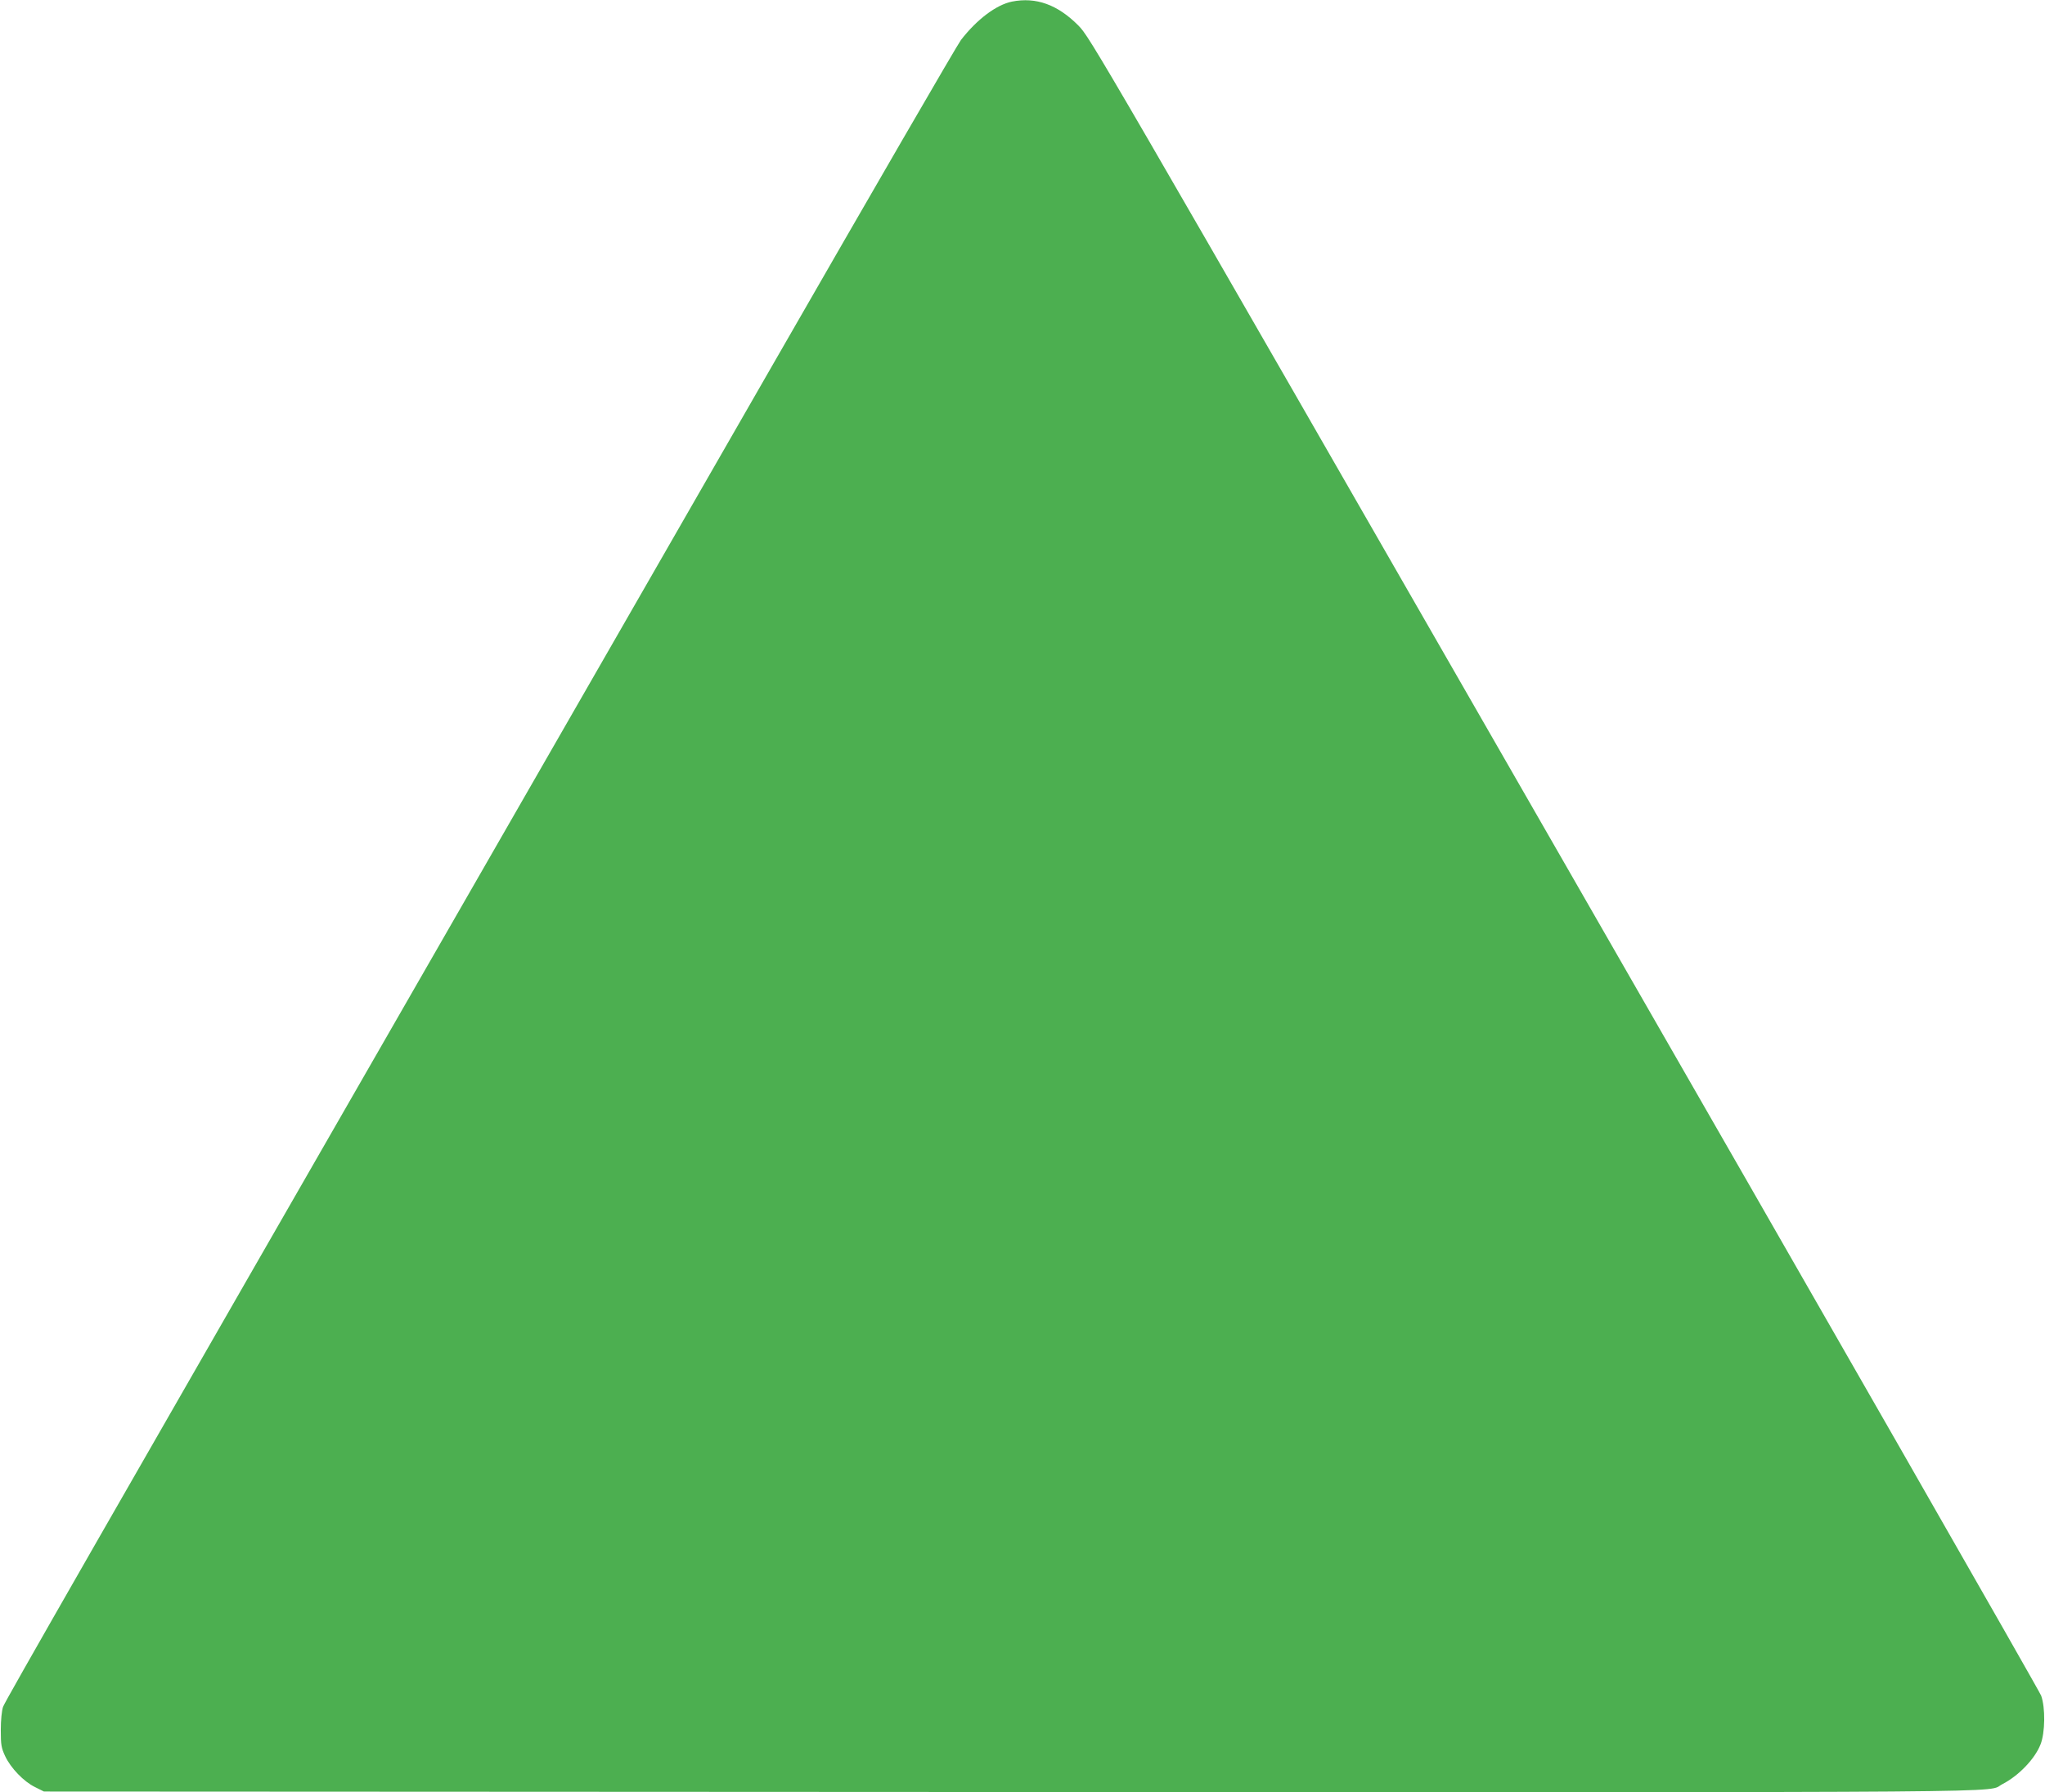
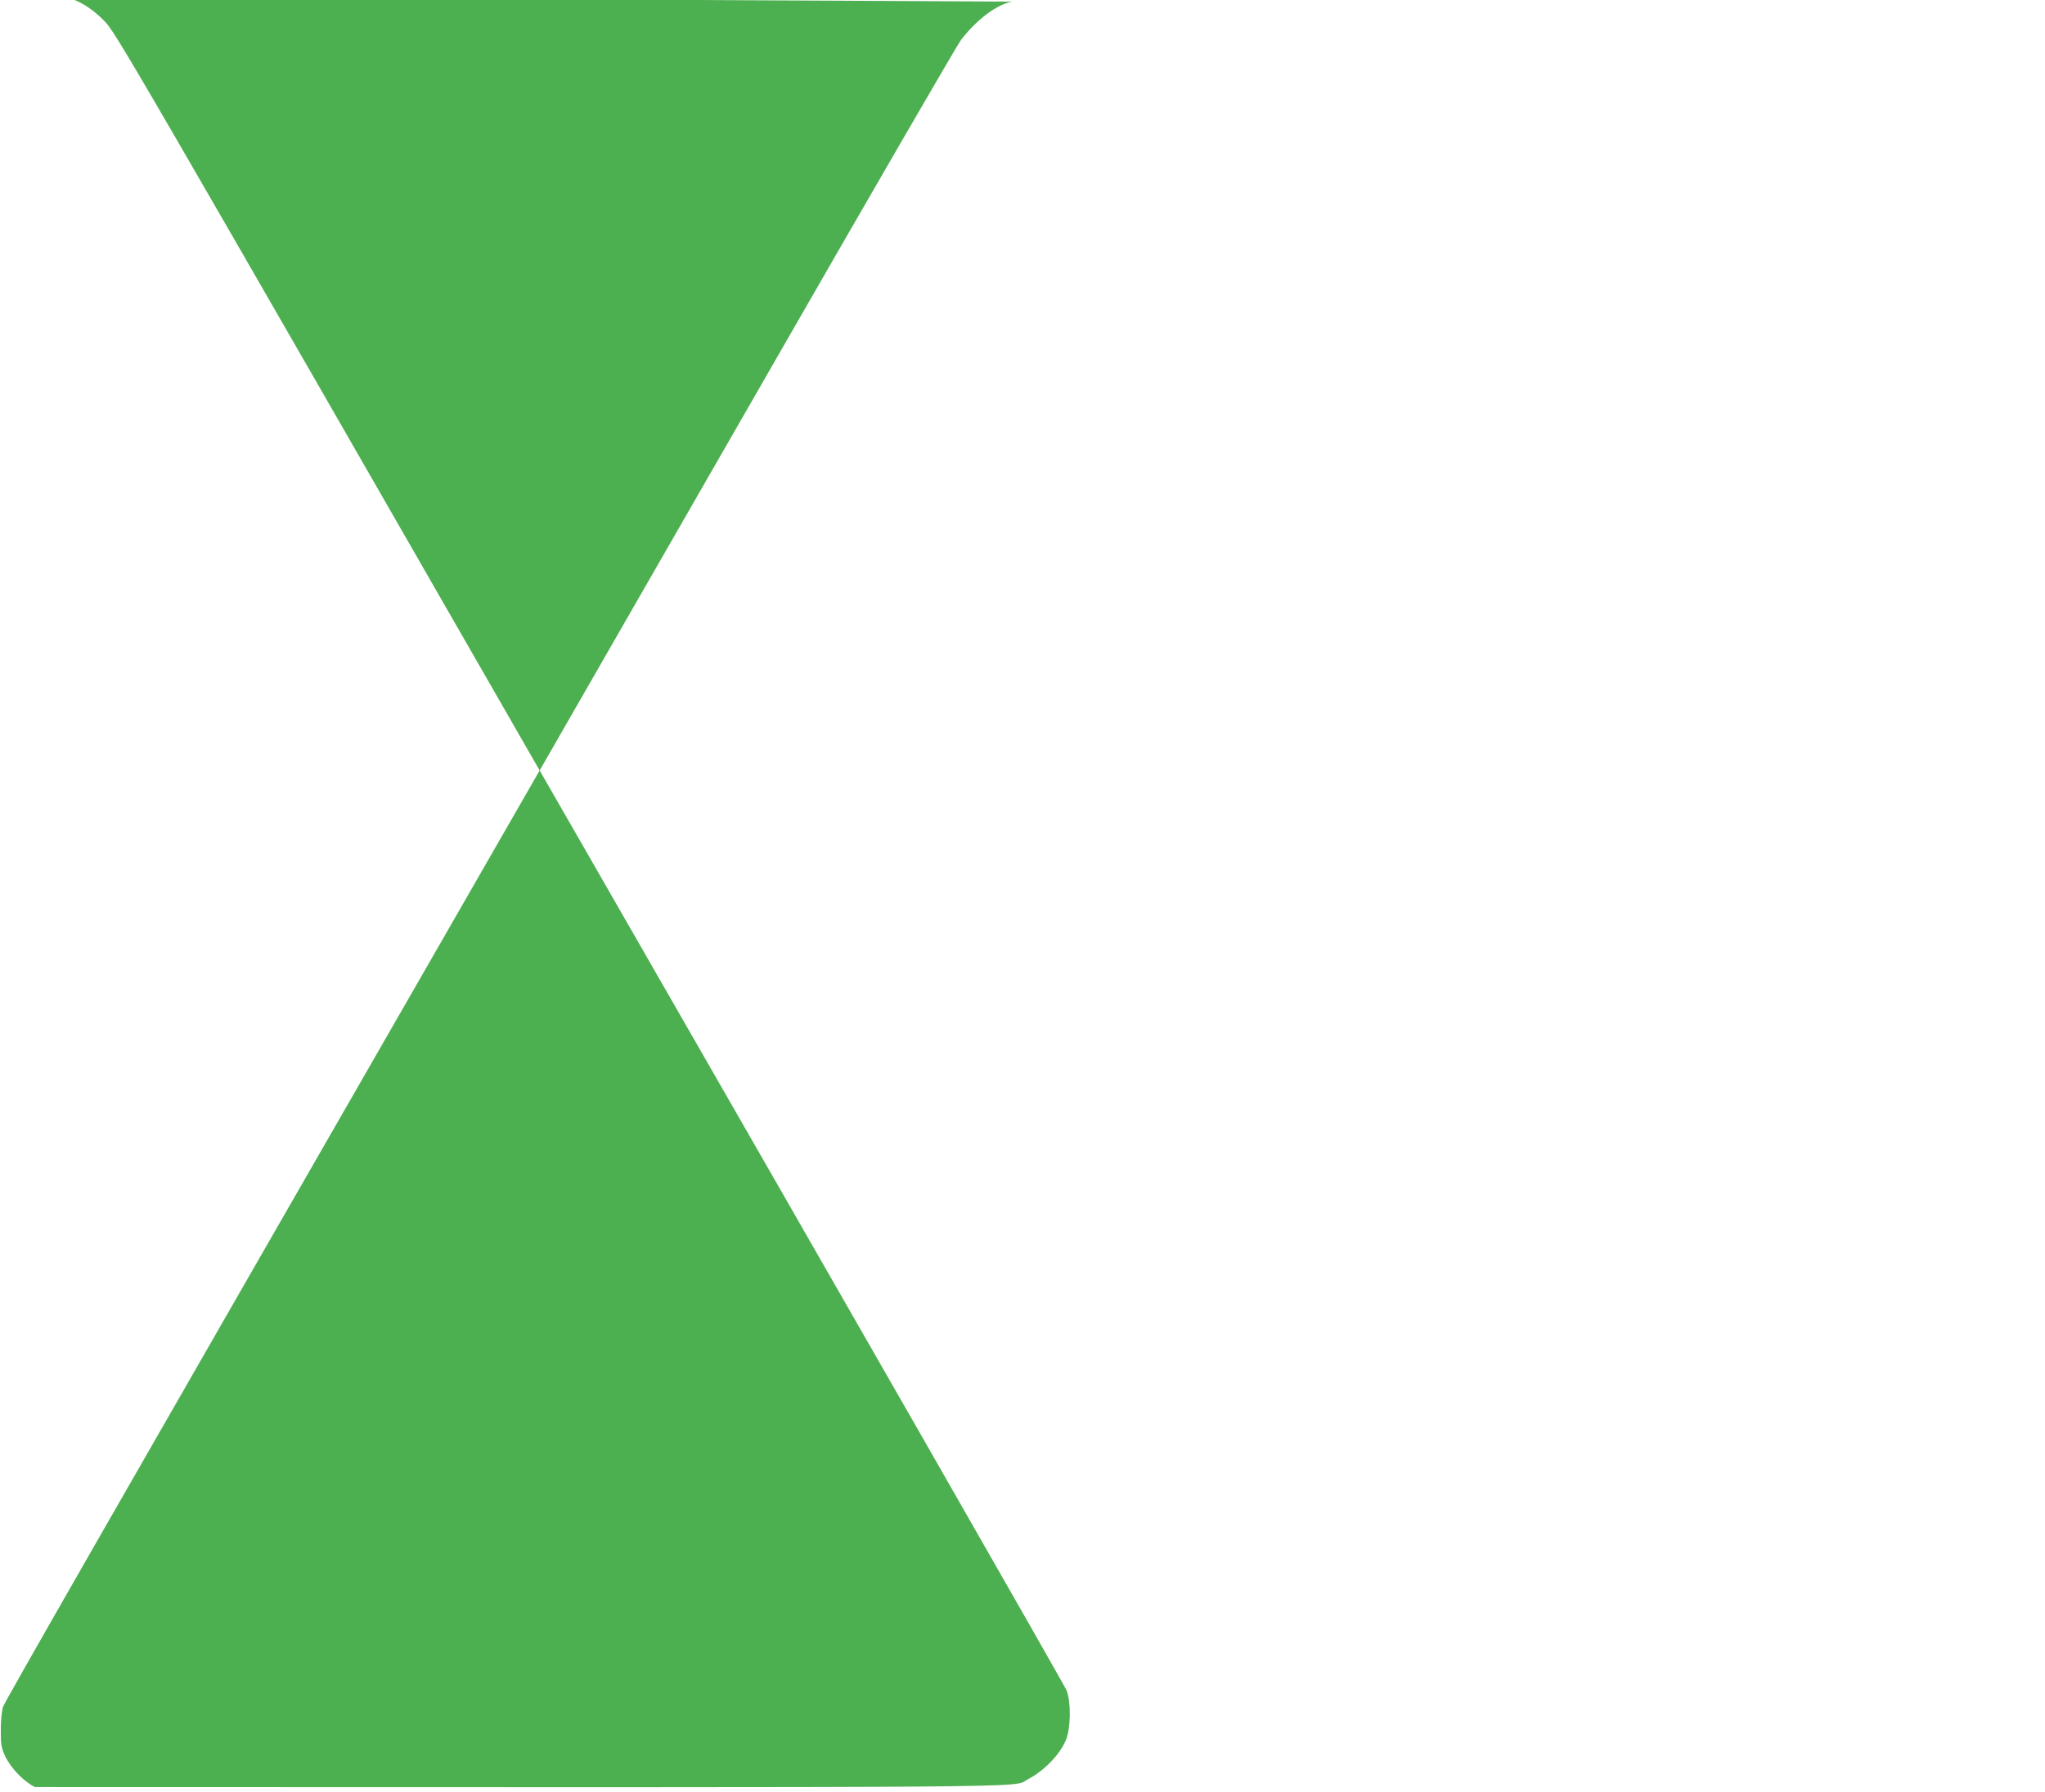
<svg xmlns="http://www.w3.org/2000/svg" version="1.0" width="1280pt" height="1122pt" viewBox="0 0 1280 1122" preserveAspectRatio="xMidYMid meet">
  <g transform="translate(0,1122) scale(0.1,-0.1)" fill="#4caf50" stroke="none">
-     <path d="M6334 11210 c-98 -20 -219 -111 -319 -240 -23 -30 -556 -950 -1185 -2045 -629 -1094 -1418 -2469 -1755 -3055 -2514 -4375 -3044 -5300 -3056 -5335 -8 -24 -14 -82 -14 -145 0 -93 3 -111 27 -163 35 -75 117 -160 187 -194 l56 -28 6043 -3 c6558 -2 6106 -6 6215 49 101 52 203 157 239 249 29 73 31 230 4 305 -10 28 -1353 2374 -2985 5214 -2946 5130 -2967 5165 -3041 5241 -130 131 -265 180 -416 150z" />
+     <path d="M6334 11210 c-98 -20 -219 -111 -319 -240 -23 -30 -556 -950 -1185 -2045 -629 -1094 -1418 -2469 -1755 -3055 -2514 -4375 -3044 -5300 -3056 -5335 -8 -24 -14 -82 -14 -145 0 -93 3 -111 27 -163 35 -75 117 -160 187 -194 c6558 -2 6106 -6 6215 49 101 52 203 157 239 249 29 73 31 230 4 305 -10 28 -1353 2374 -2985 5214 -2946 5130 -2967 5165 -3041 5241 -130 131 -265 180 -416 150z" />
  </g>
</svg>